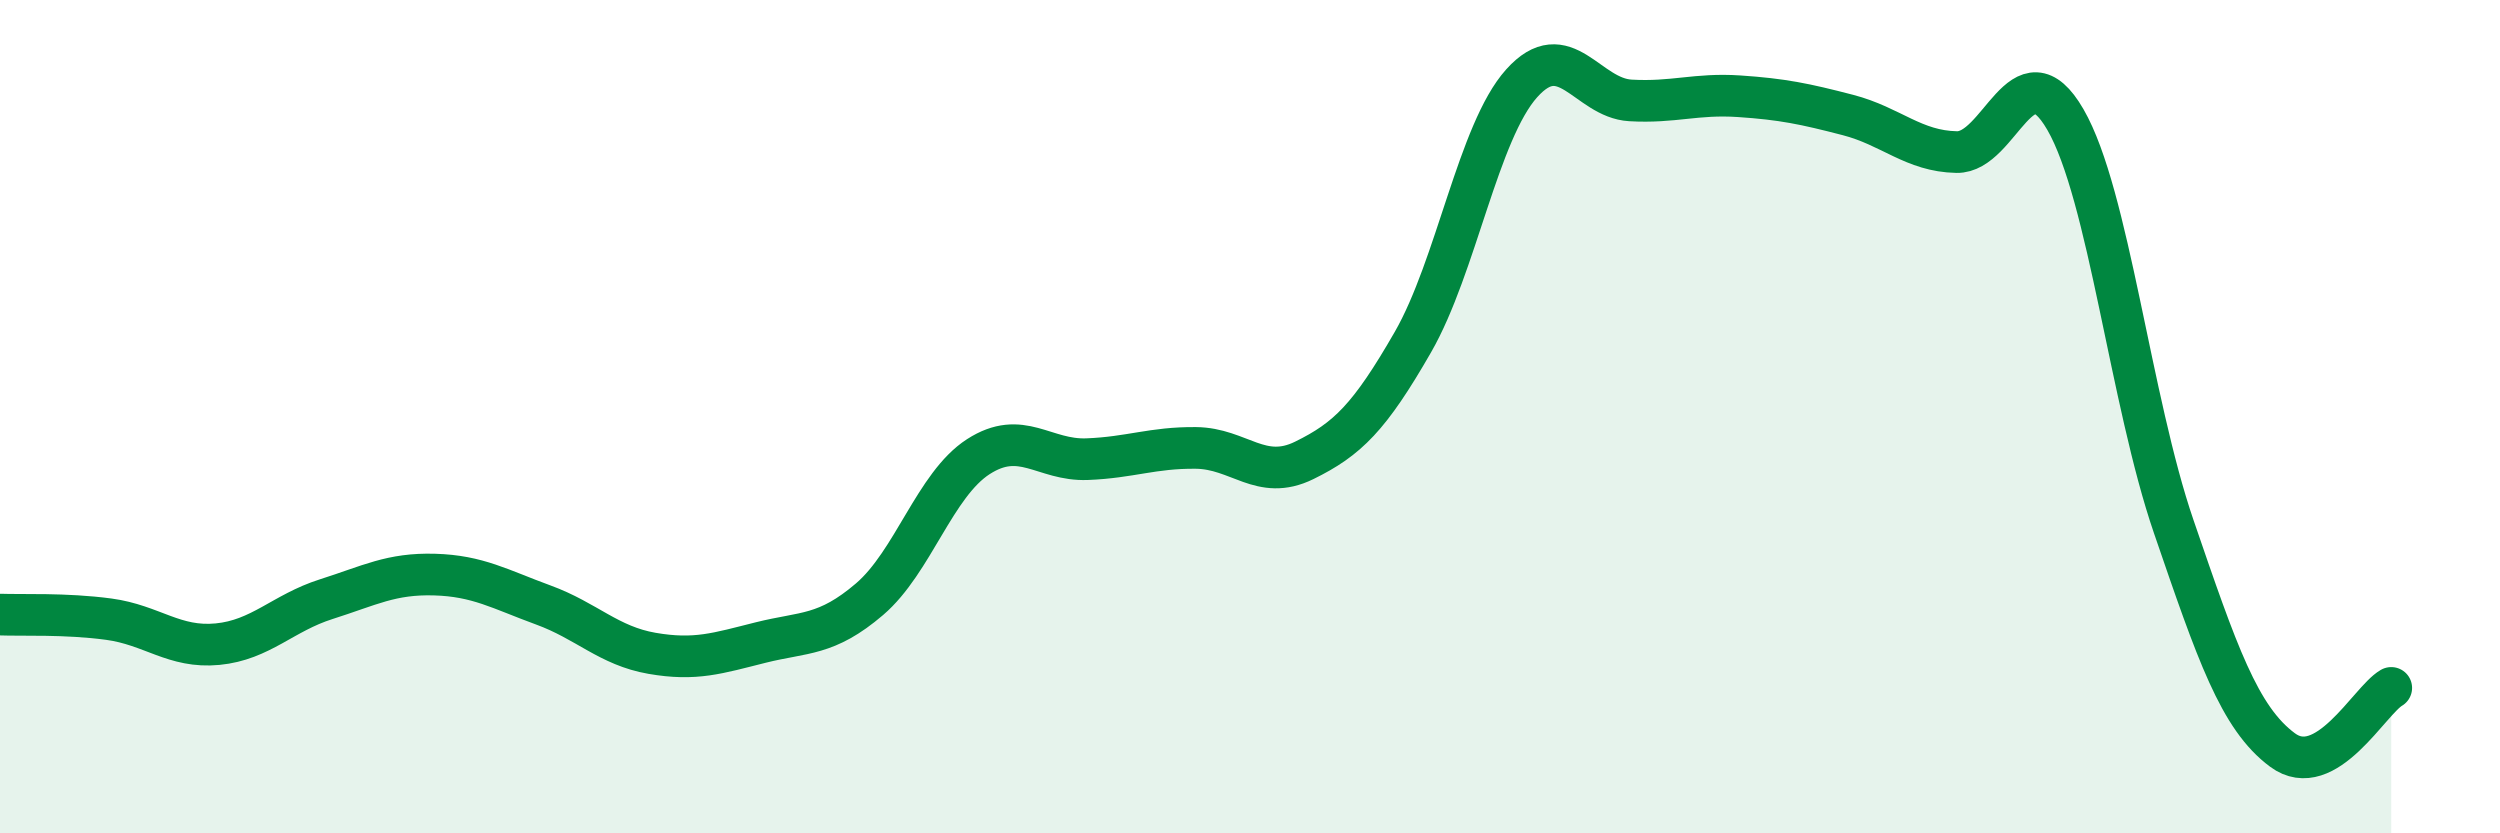
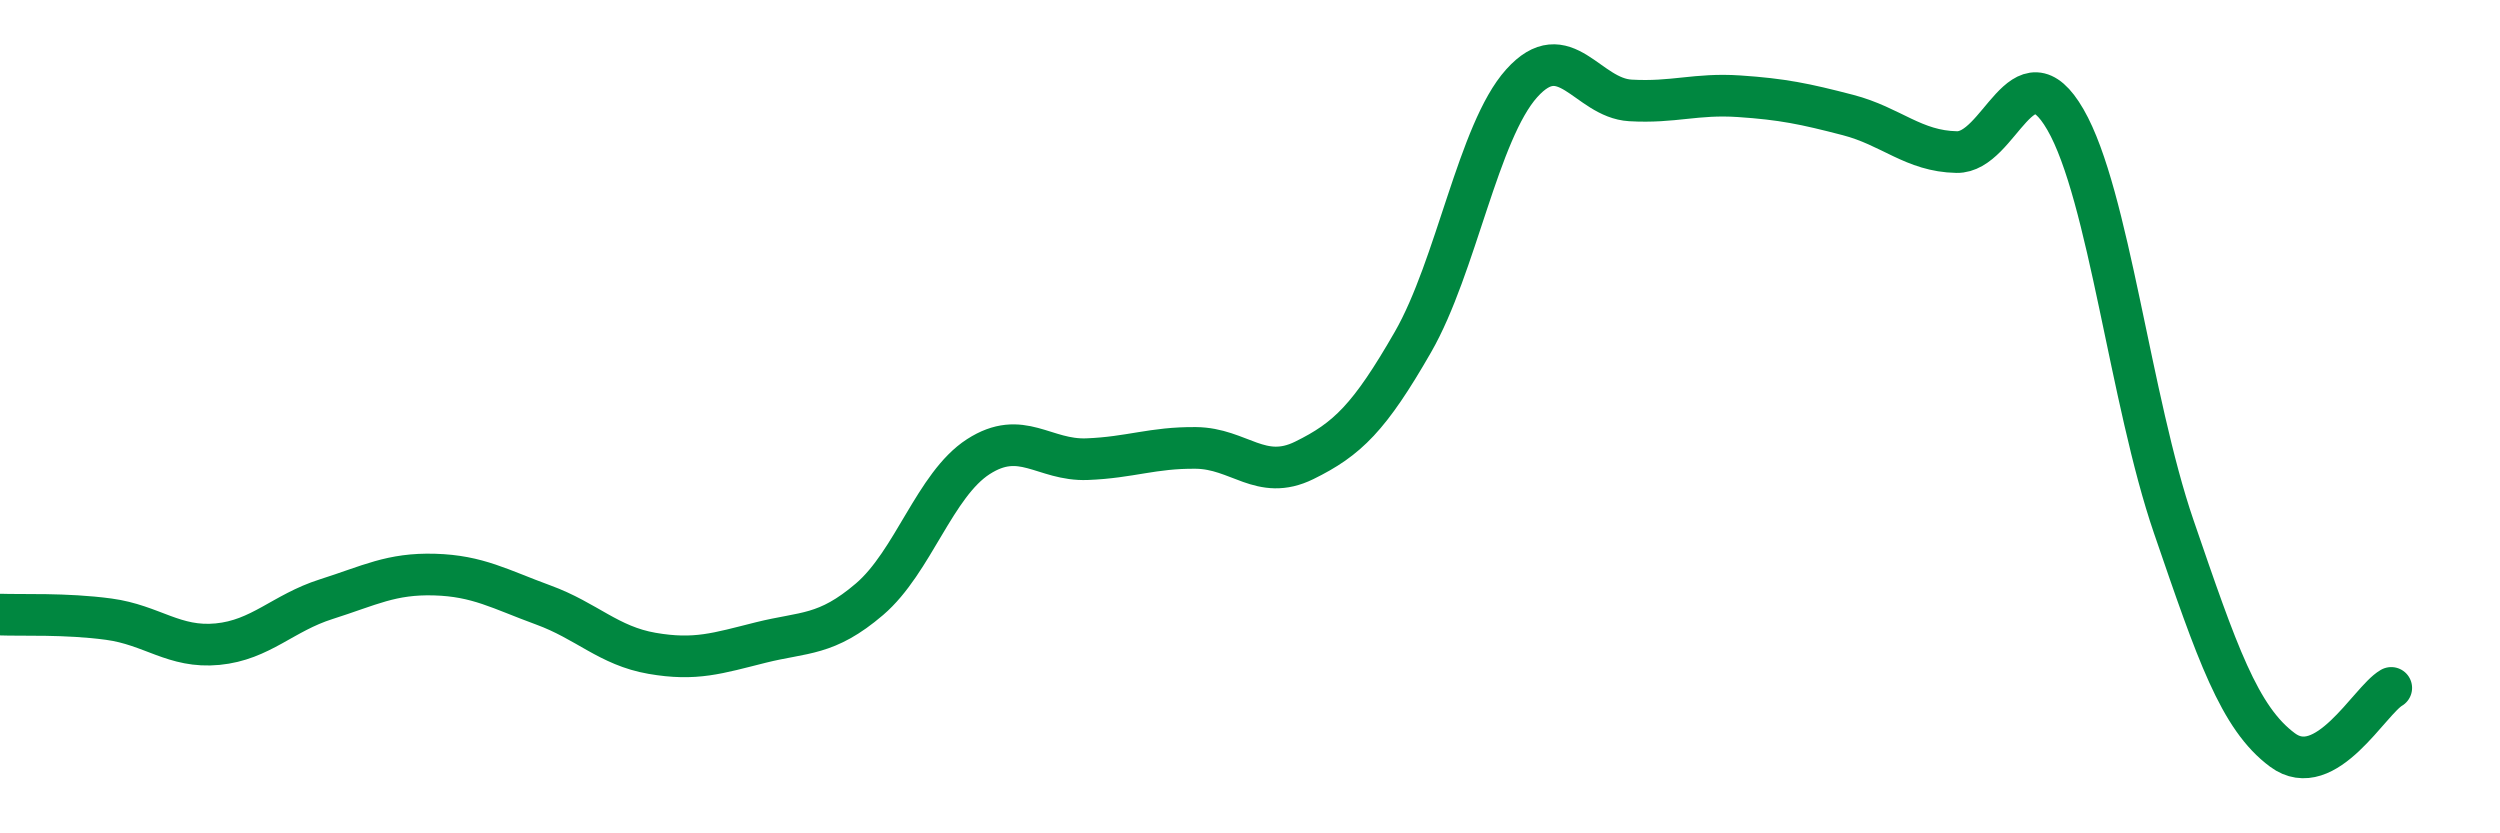
<svg xmlns="http://www.w3.org/2000/svg" width="60" height="20" viewBox="0 0 60 20">
-   <path d="M 0,14.75 C 0.52,14.77 1.57,14.72 2.61,14.86 C 3.65,15 4.18,15.56 5.22,15.46 C 6.26,15.36 6.79,14.71 7.83,14.38 C 8.87,14.05 9.39,13.76 10.43,13.79 C 11.47,13.82 12,14.14 13.04,14.52 C 14.08,14.9 14.61,15.5 15.65,15.68 C 16.69,15.86 17.22,15.68 18.26,15.42 C 19.3,15.16 19.83,15.27 20.87,14.38 C 21.91,13.49 22.44,11.63 23.48,10.96 C 24.52,10.29 25.05,11.06 26.09,11.02 C 27.13,10.98 27.66,10.74 28.7,10.75 C 29.74,10.76 30.26,11.56 31.3,11.05 C 32.34,10.54 32.87,10.02 33.91,8.21 C 34.95,6.4 35.48,3.16 36.52,2 C 37.56,0.84 38.09,2.35 39.13,2.41 C 40.17,2.47 40.7,2.24 41.74,2.31 C 42.78,2.38 43.31,2.49 44.35,2.76 C 45.39,3.03 45.92,3.63 46.96,3.65 C 48,3.67 48.53,1.07 49.57,2.87 C 50.61,4.67 51.13,9.61 52.17,12.64 C 53.21,15.67 53.74,17.23 54.78,18 C 55.82,18.77 56.87,16.81 57.39,16.51L57.39 20L0 20Z" fill="#008740" opacity="0.1" stroke-linecap="round" stroke-linejoin="round" />
  <path d="M 0,14.75 C 0.52,14.77 1.57,14.72 2.61,14.86 C 3.65,15 4.18,15.56 5.22,15.46 C 6.26,15.36 6.79,14.71 7.83,14.38 C 8.87,14.05 9.39,13.76 10.43,13.79 C 11.47,13.82 12,14.14 13.04,14.52 C 14.08,14.9 14.61,15.5 15.65,15.68 C 16.69,15.86 17.22,15.68 18.26,15.42 C 19.3,15.16 19.83,15.27 20.87,14.38 C 21.91,13.49 22.44,11.63 23.48,10.96 C 24.52,10.29 25.05,11.06 26.09,11.02 C 27.13,10.98 27.66,10.74 28.7,10.75 C 29.74,10.76 30.26,11.56 31.3,11.05 C 32.34,10.54 32.87,10.02 33.91,8.21 C 34.95,6.4 35.48,3.16 36.52,2 C 37.56,0.84 38.09,2.35 39.13,2.41 C 40.17,2.47 40.7,2.24 41.74,2.31 C 42.78,2.38 43.31,2.49 44.35,2.76 C 45.39,3.03 45.92,3.63 46.96,3.65 C 48,3.67 48.53,1.07 49.57,2.87 C 50.61,4.67 51.13,9.61 52.17,12.64 C 53.21,15.67 53.74,17.23 54.78,18 C 55.82,18.77 56.87,16.81 57.39,16.51" stroke="#008740" stroke-width="1" fill="none" stroke-linecap="round" stroke-linejoin="round" />
</svg>